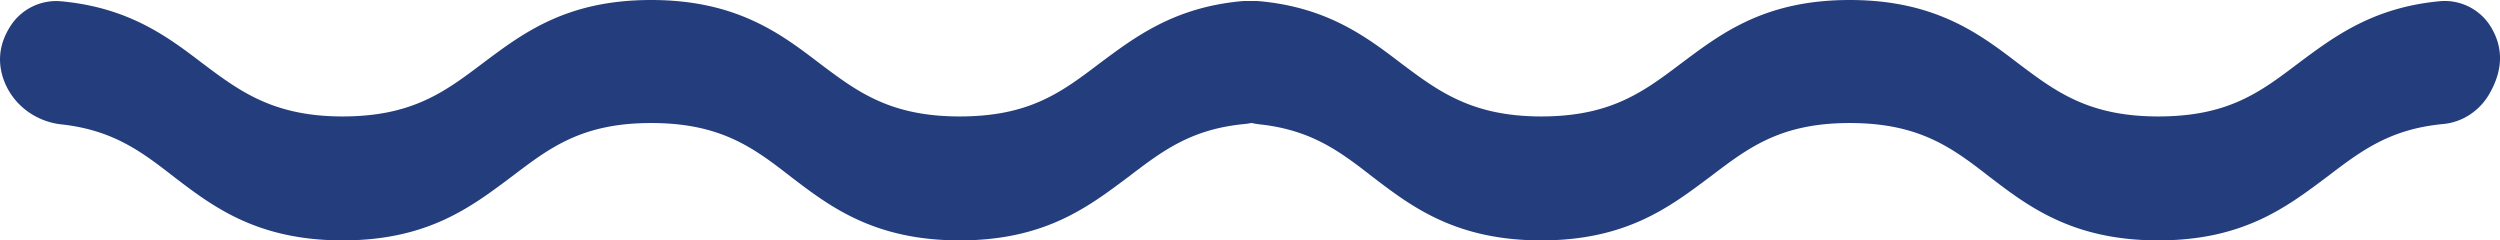
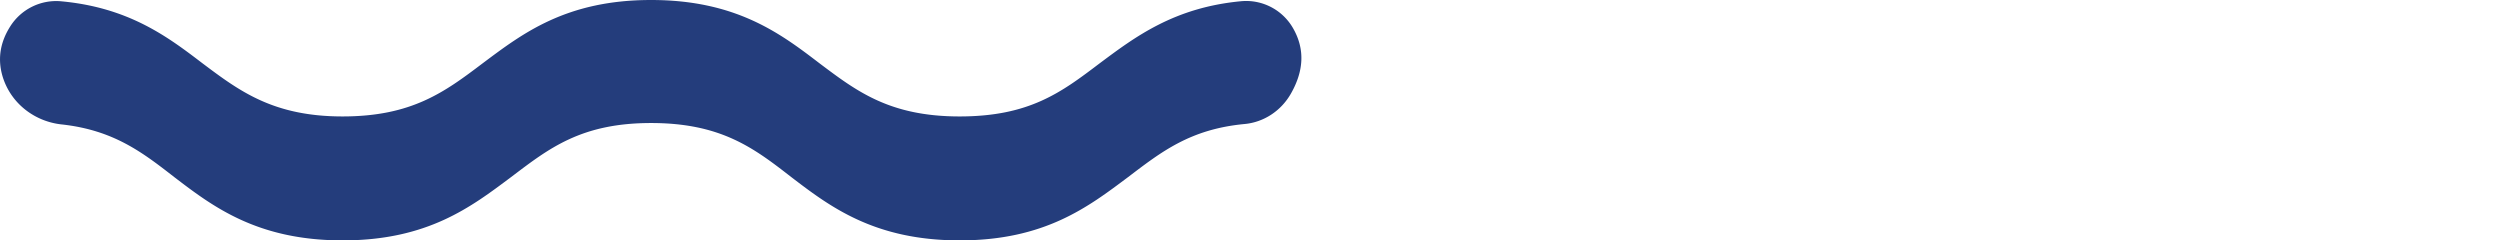
<svg xmlns="http://www.w3.org/2000/svg" width="52" height="5" fill="none" viewBox="0 0 52 5">
  <path fill="#243D7C" d="M.07 1.64c.185.537.671.89 1.212.948 1.078.118 1.676.577 2.342 1.095C4.435 4.303 5.357 5 7.127 5s2.674-.697 3.504-1.317c.793-.6 1.457-1.124 2.913-1.124 1.457 0 2.14.523 2.914 1.124.811.62 1.733 1.317 3.504 1.317 1.77 0 2.674-.697 3.503-1.317.697-.53 1.295-.996 2.418-1.103.4-.036.761-.27.968-.633.265-.465.297-.916.048-1.354a1.124 1.124 0 0 0-1.08-.568c-1.398.13-2.208.742-2.946 1.292-.793.6-1.456 1.105-2.913 1.105-1.457 0-2.14-.524-2.914-1.105C16.235.697 15.313 0 13.543 0s-2.674.697-3.504 1.317c-.793.6-1.475 1.105-2.914 1.105-1.438 0-2.139-.524-2.913-1.105C3.495.77 2.685.157 1.272.027A1.13 1.13 0 0 0 .21.554c-.215.341-.27.703-.14 1.087Z" />
-   <path fill="#243D7C" d="M25.001 1.64c.185.537.671.89 1.212.948 1.078.118 1.676.577 2.342 1.095.811.62 1.733 1.317 3.503 1.317s2.674-.697 3.504-1.317c.793-.6 1.457-1.124 2.913-1.124 1.457 0 2.14.523 2.914 1.124C42.2 4.303 43.122 5 44.893 5c1.77 0 2.673-.697 3.503-1.317.697-.53 1.295-.996 2.418-1.103.4-.036.761-.27.968-.633.266-.465.297-.916.048-1.354a1.124 1.124 0 0 0-1.08-.568c-1.398.13-2.208.742-2.946 1.292-.793.6-1.456 1.105-2.913 1.105-1.457 0-2.14-.524-2.914-1.105C41.166.697 40.244 0 38.474 0S35.8.697 34.97 1.317c-.793.6-1.475 1.105-2.913 1.105-1.439 0-2.14-.524-2.914-1.105C28.422.767 27.613.155 26.2.025a1.133 1.133 0 0 0-1.062.527c-.216.343-.271.705-.14 1.087L25 1.64Z" />
</svg>